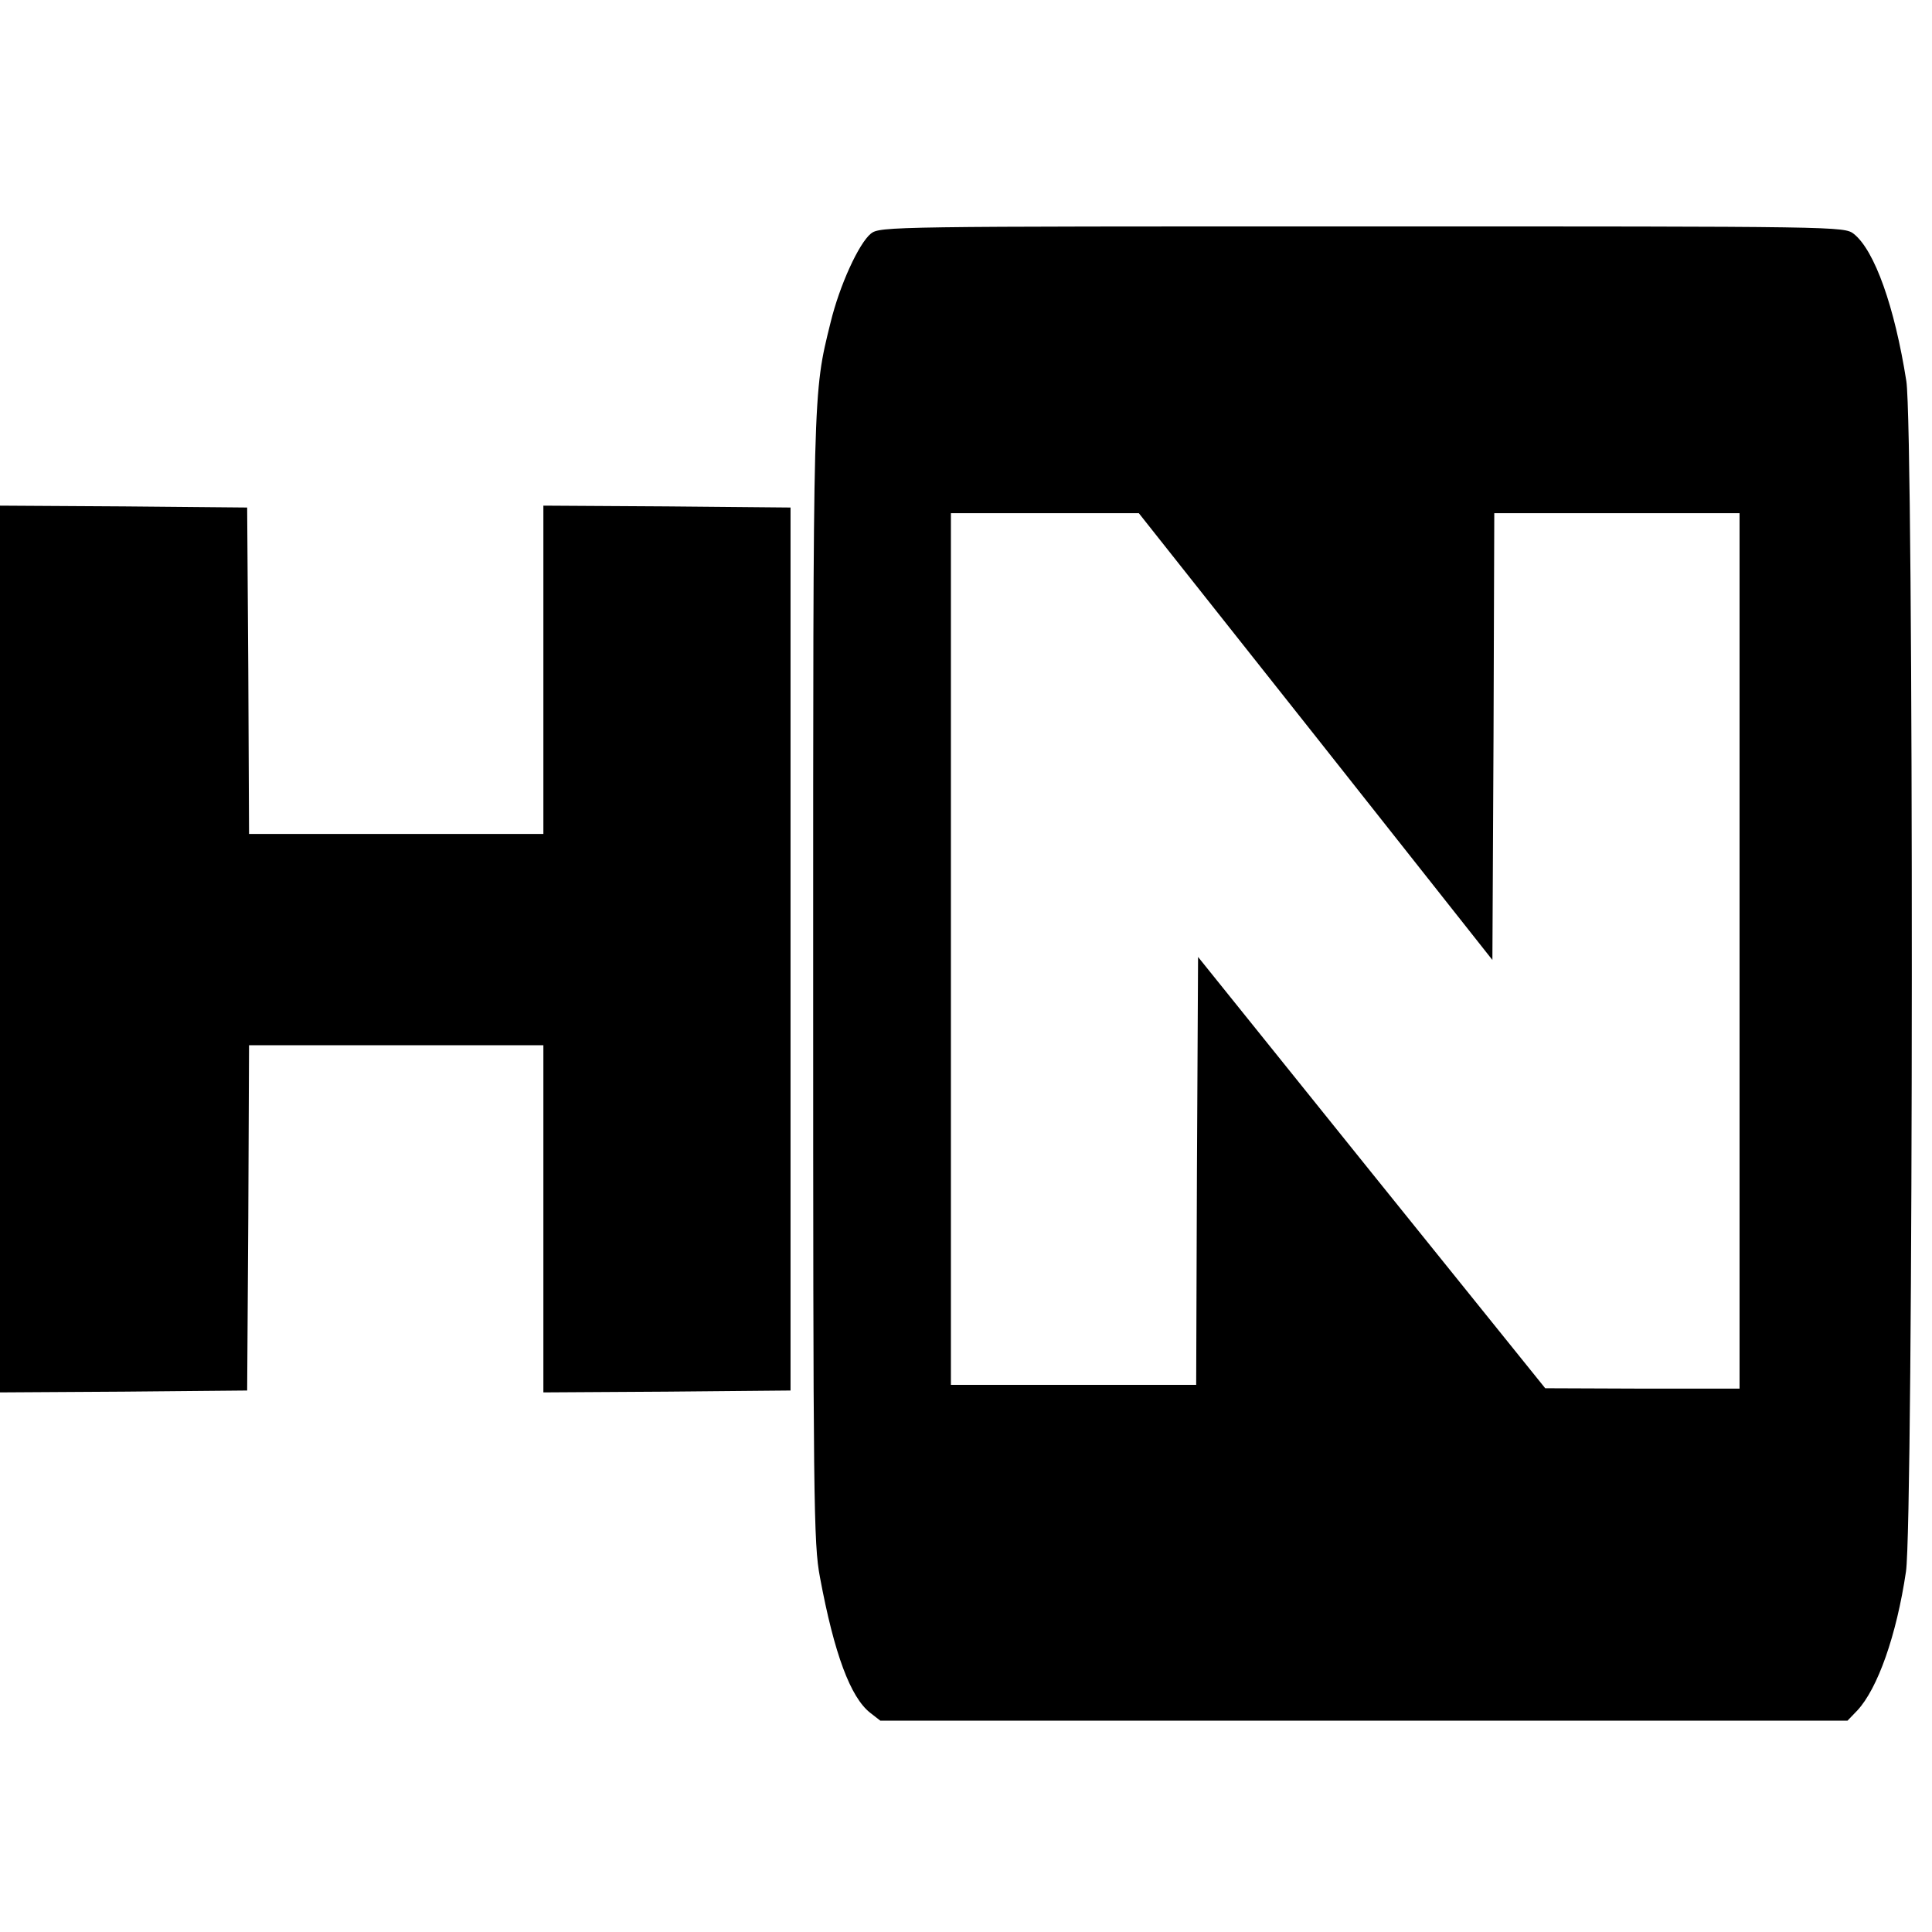
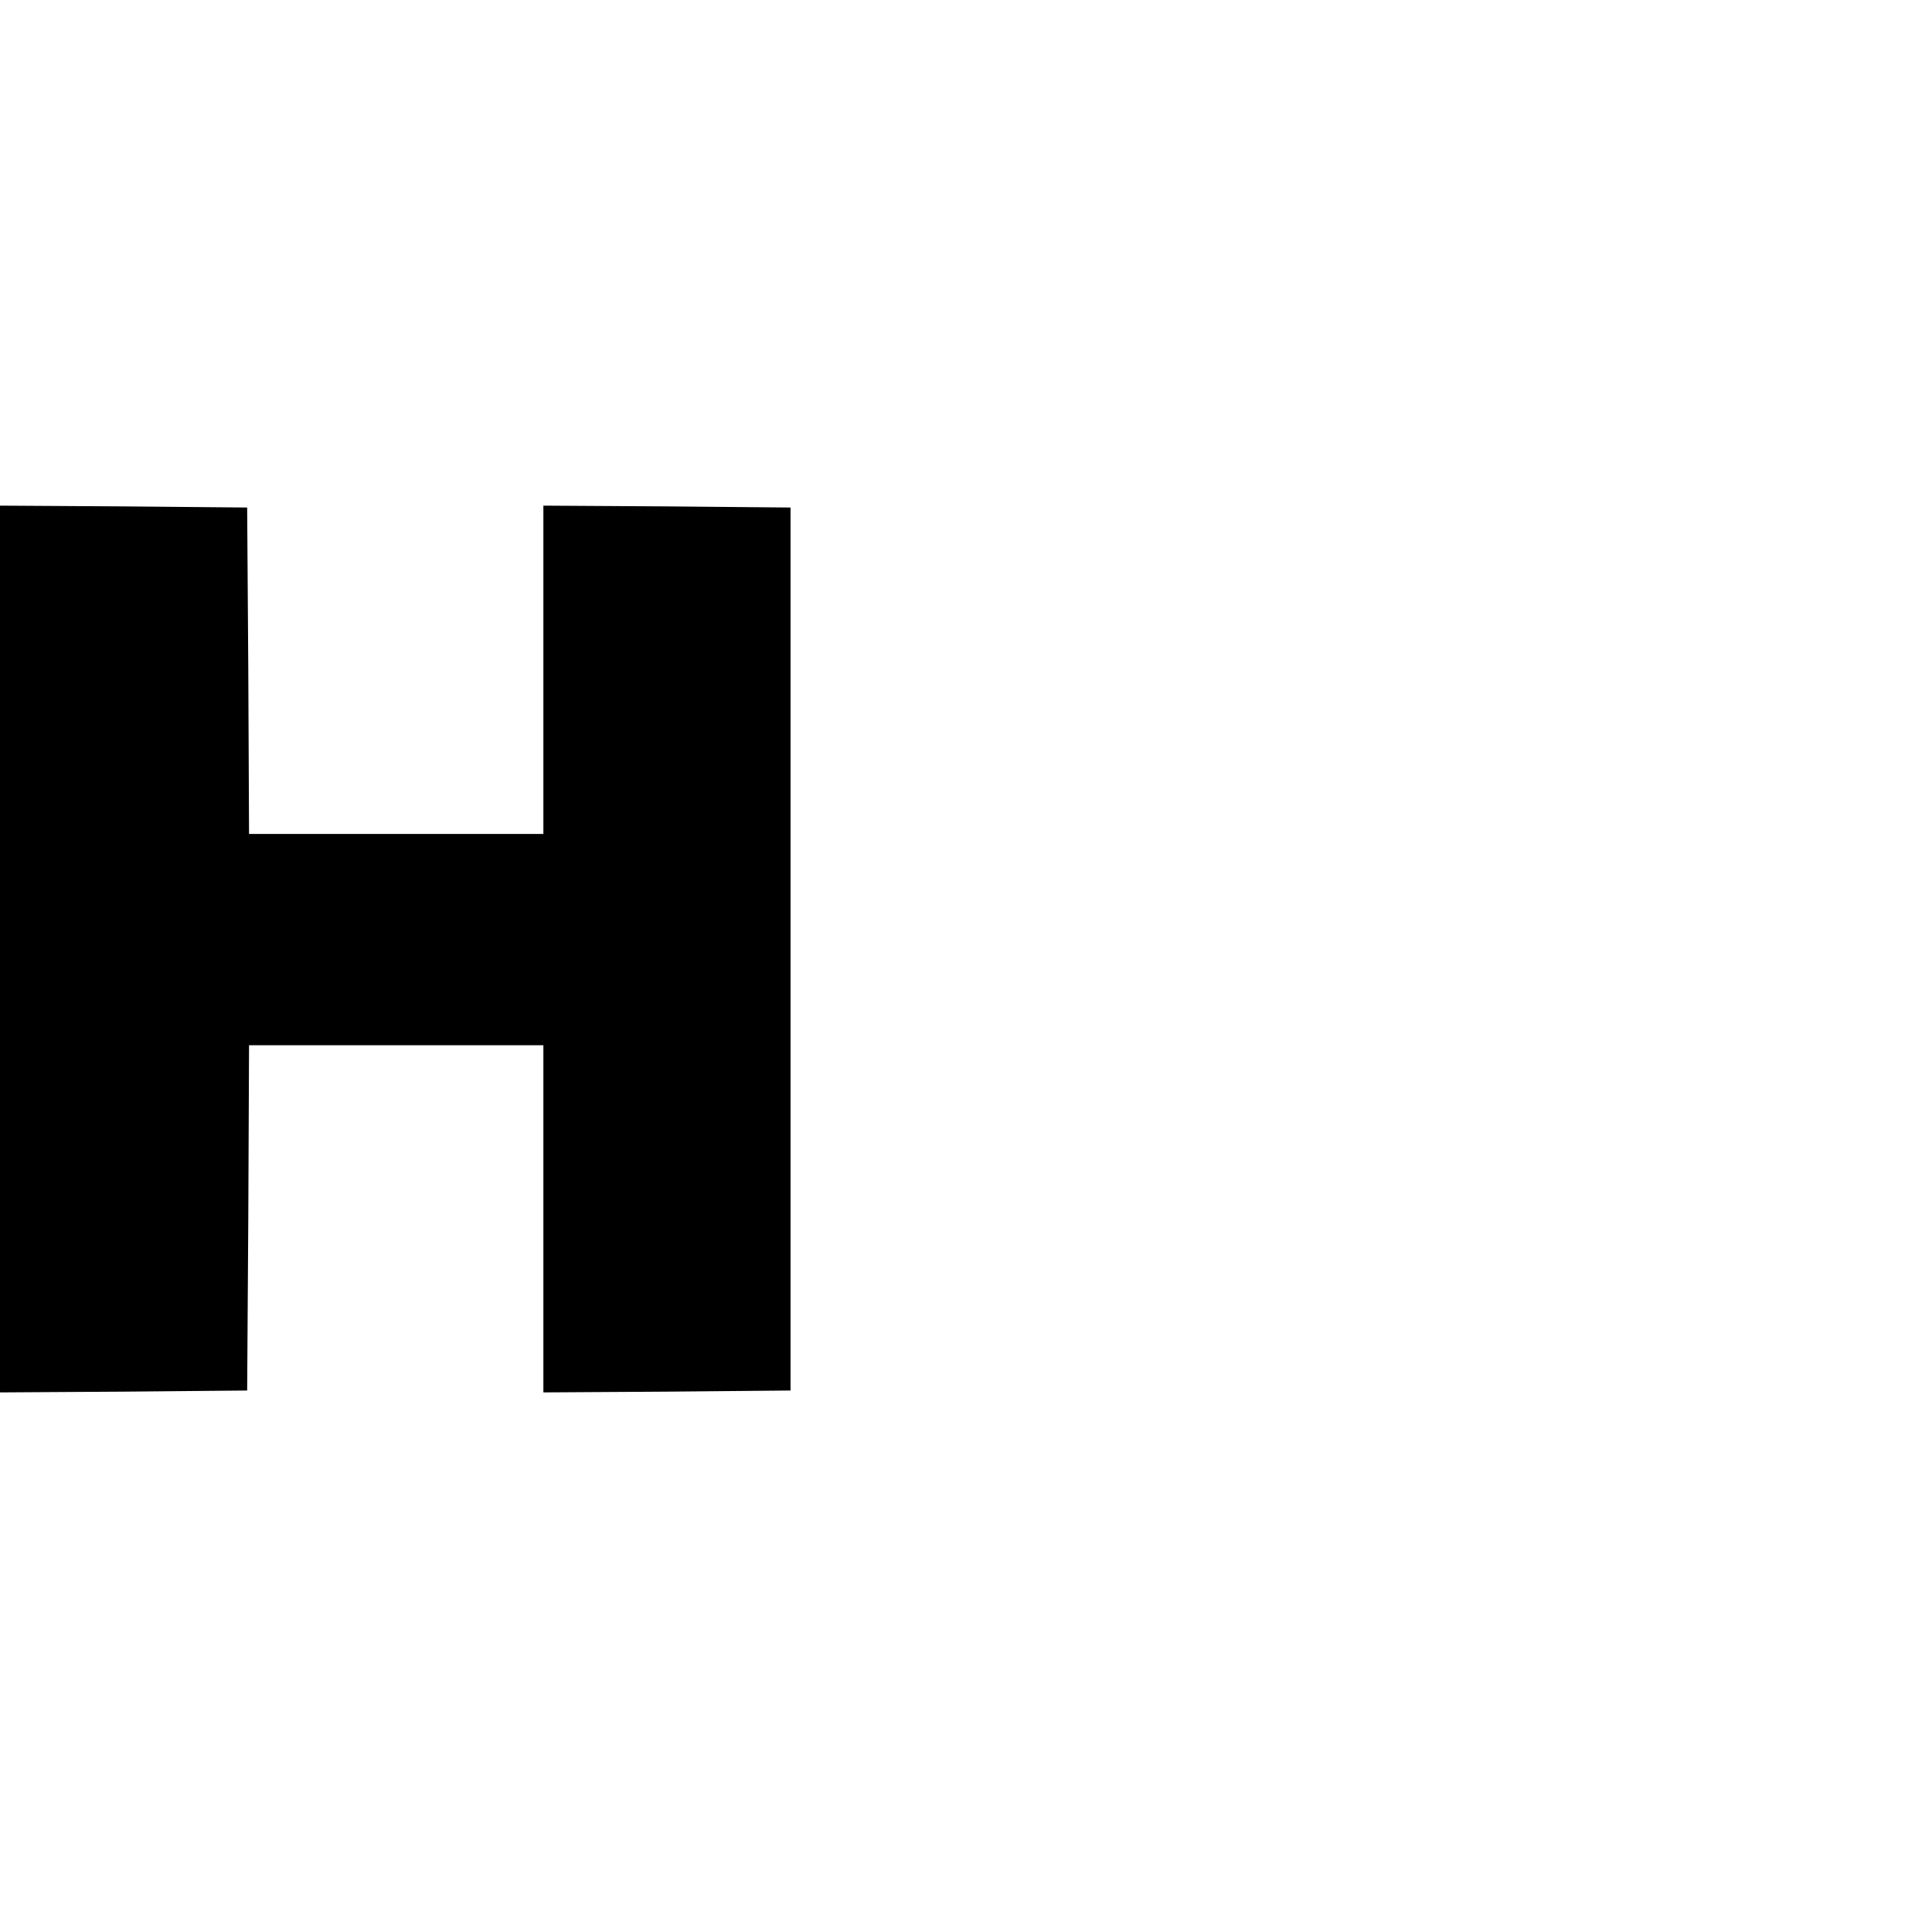
<svg xmlns="http://www.w3.org/2000/svg" version="1.0" width="512pt" height="512pt" viewBox="0 0 512 512" preserveAspectRatio="xMidYMid meet">
  <g transform="translate(0,512) scale(0.1,-0.1)" fill="#000000" stroke="none">
-     <path d="M2308 4501 c-32 -26 -83 -137 -107 -236 -47 -190 -46 -167 -46 -1740 0 -1390 1 -1496 18 -1585 38 -204 81 -318 133 -359 l27 -21 1281 0 1282 0 26 27 c54 58 104 199 129 368 20 130 21 3027 1 3155 -31 197 -84 346 -139 390 -26 20 -33 20 -1303 20 -1247 0 -1278 0 -1302 -19z m1179 -1333 l468 -592 3 592 2 592 325 0 325 0 0 -1160 0 -1160 -257 0 -258 1 -460 571 -460 572 -3 -567 -2 -567 -325 0 -325 0 0 1155 0 1155 249 0 249 0 469 -592z" />
    <path d="M0 2605 l0 -1175 328 2 327 3 3 458 2 457 390 0 390 0 0 -460 0 -460 328 2 327 3 0 1170 0 1170 -327 3 -328 2 0 -435 0 -435 -390 0 -390 0 -2 433 -3 432 -327 3 -328 2 0 -1175z" />
  </g>
</svg>